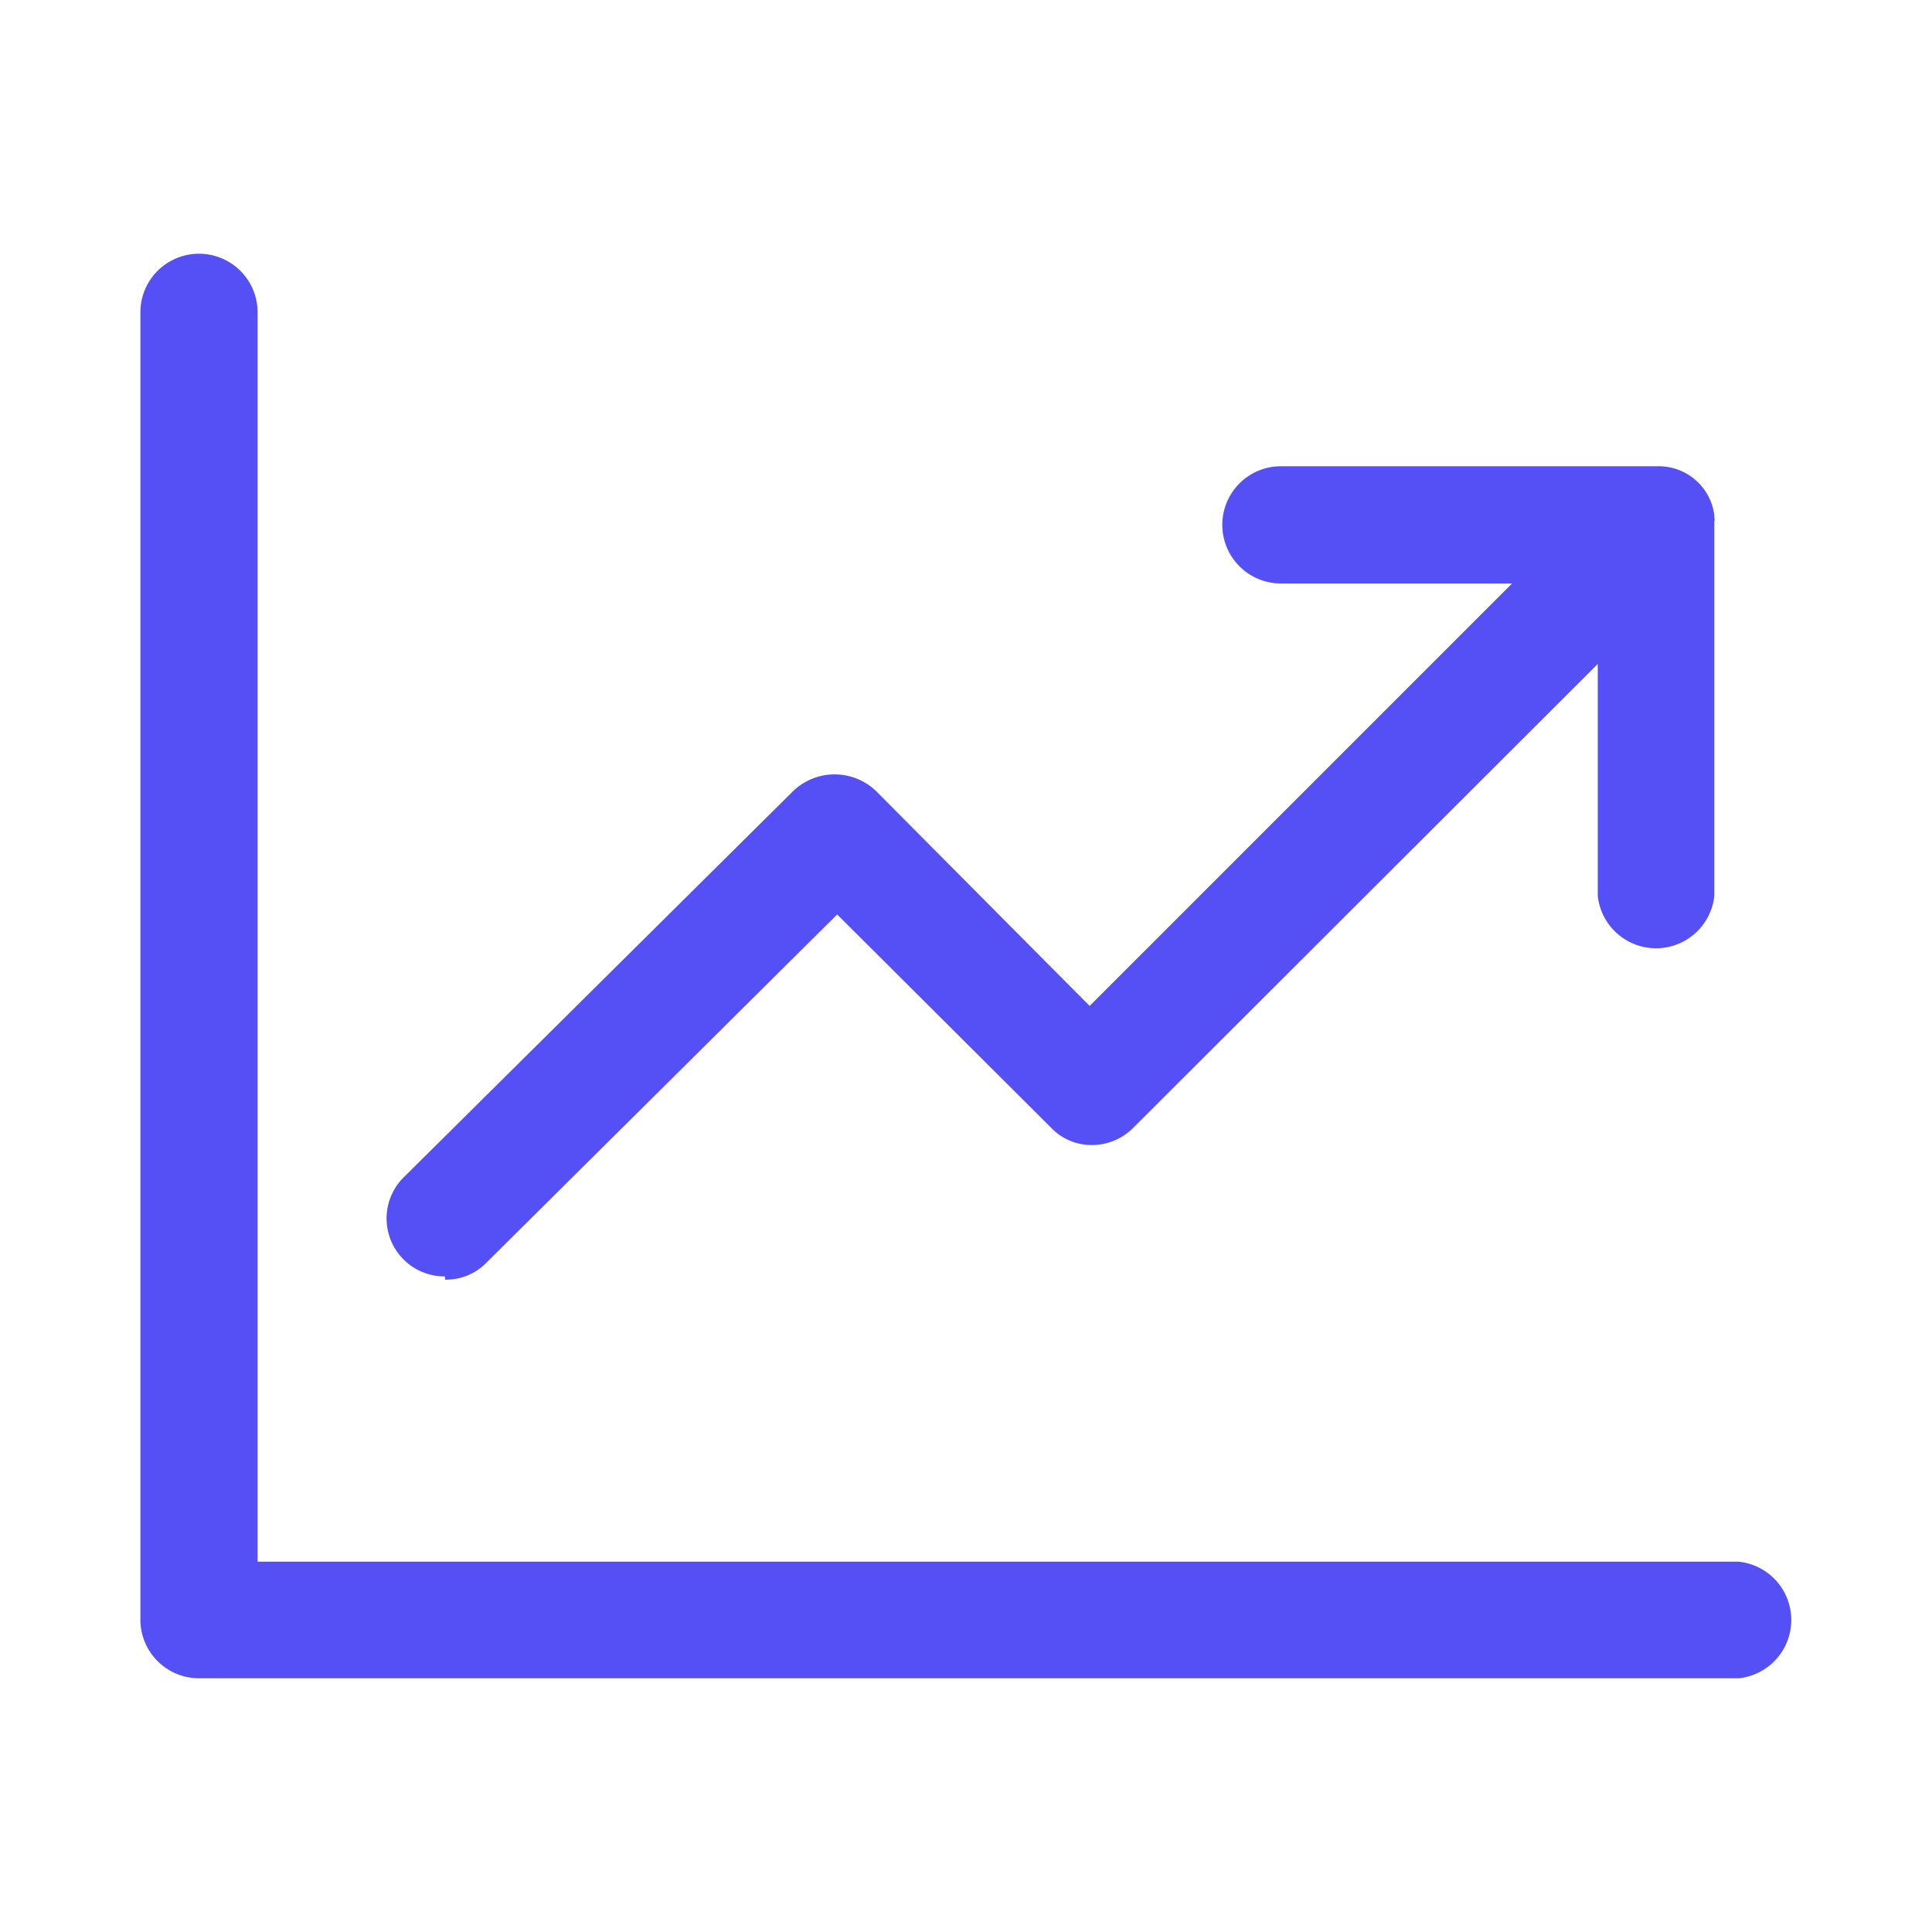
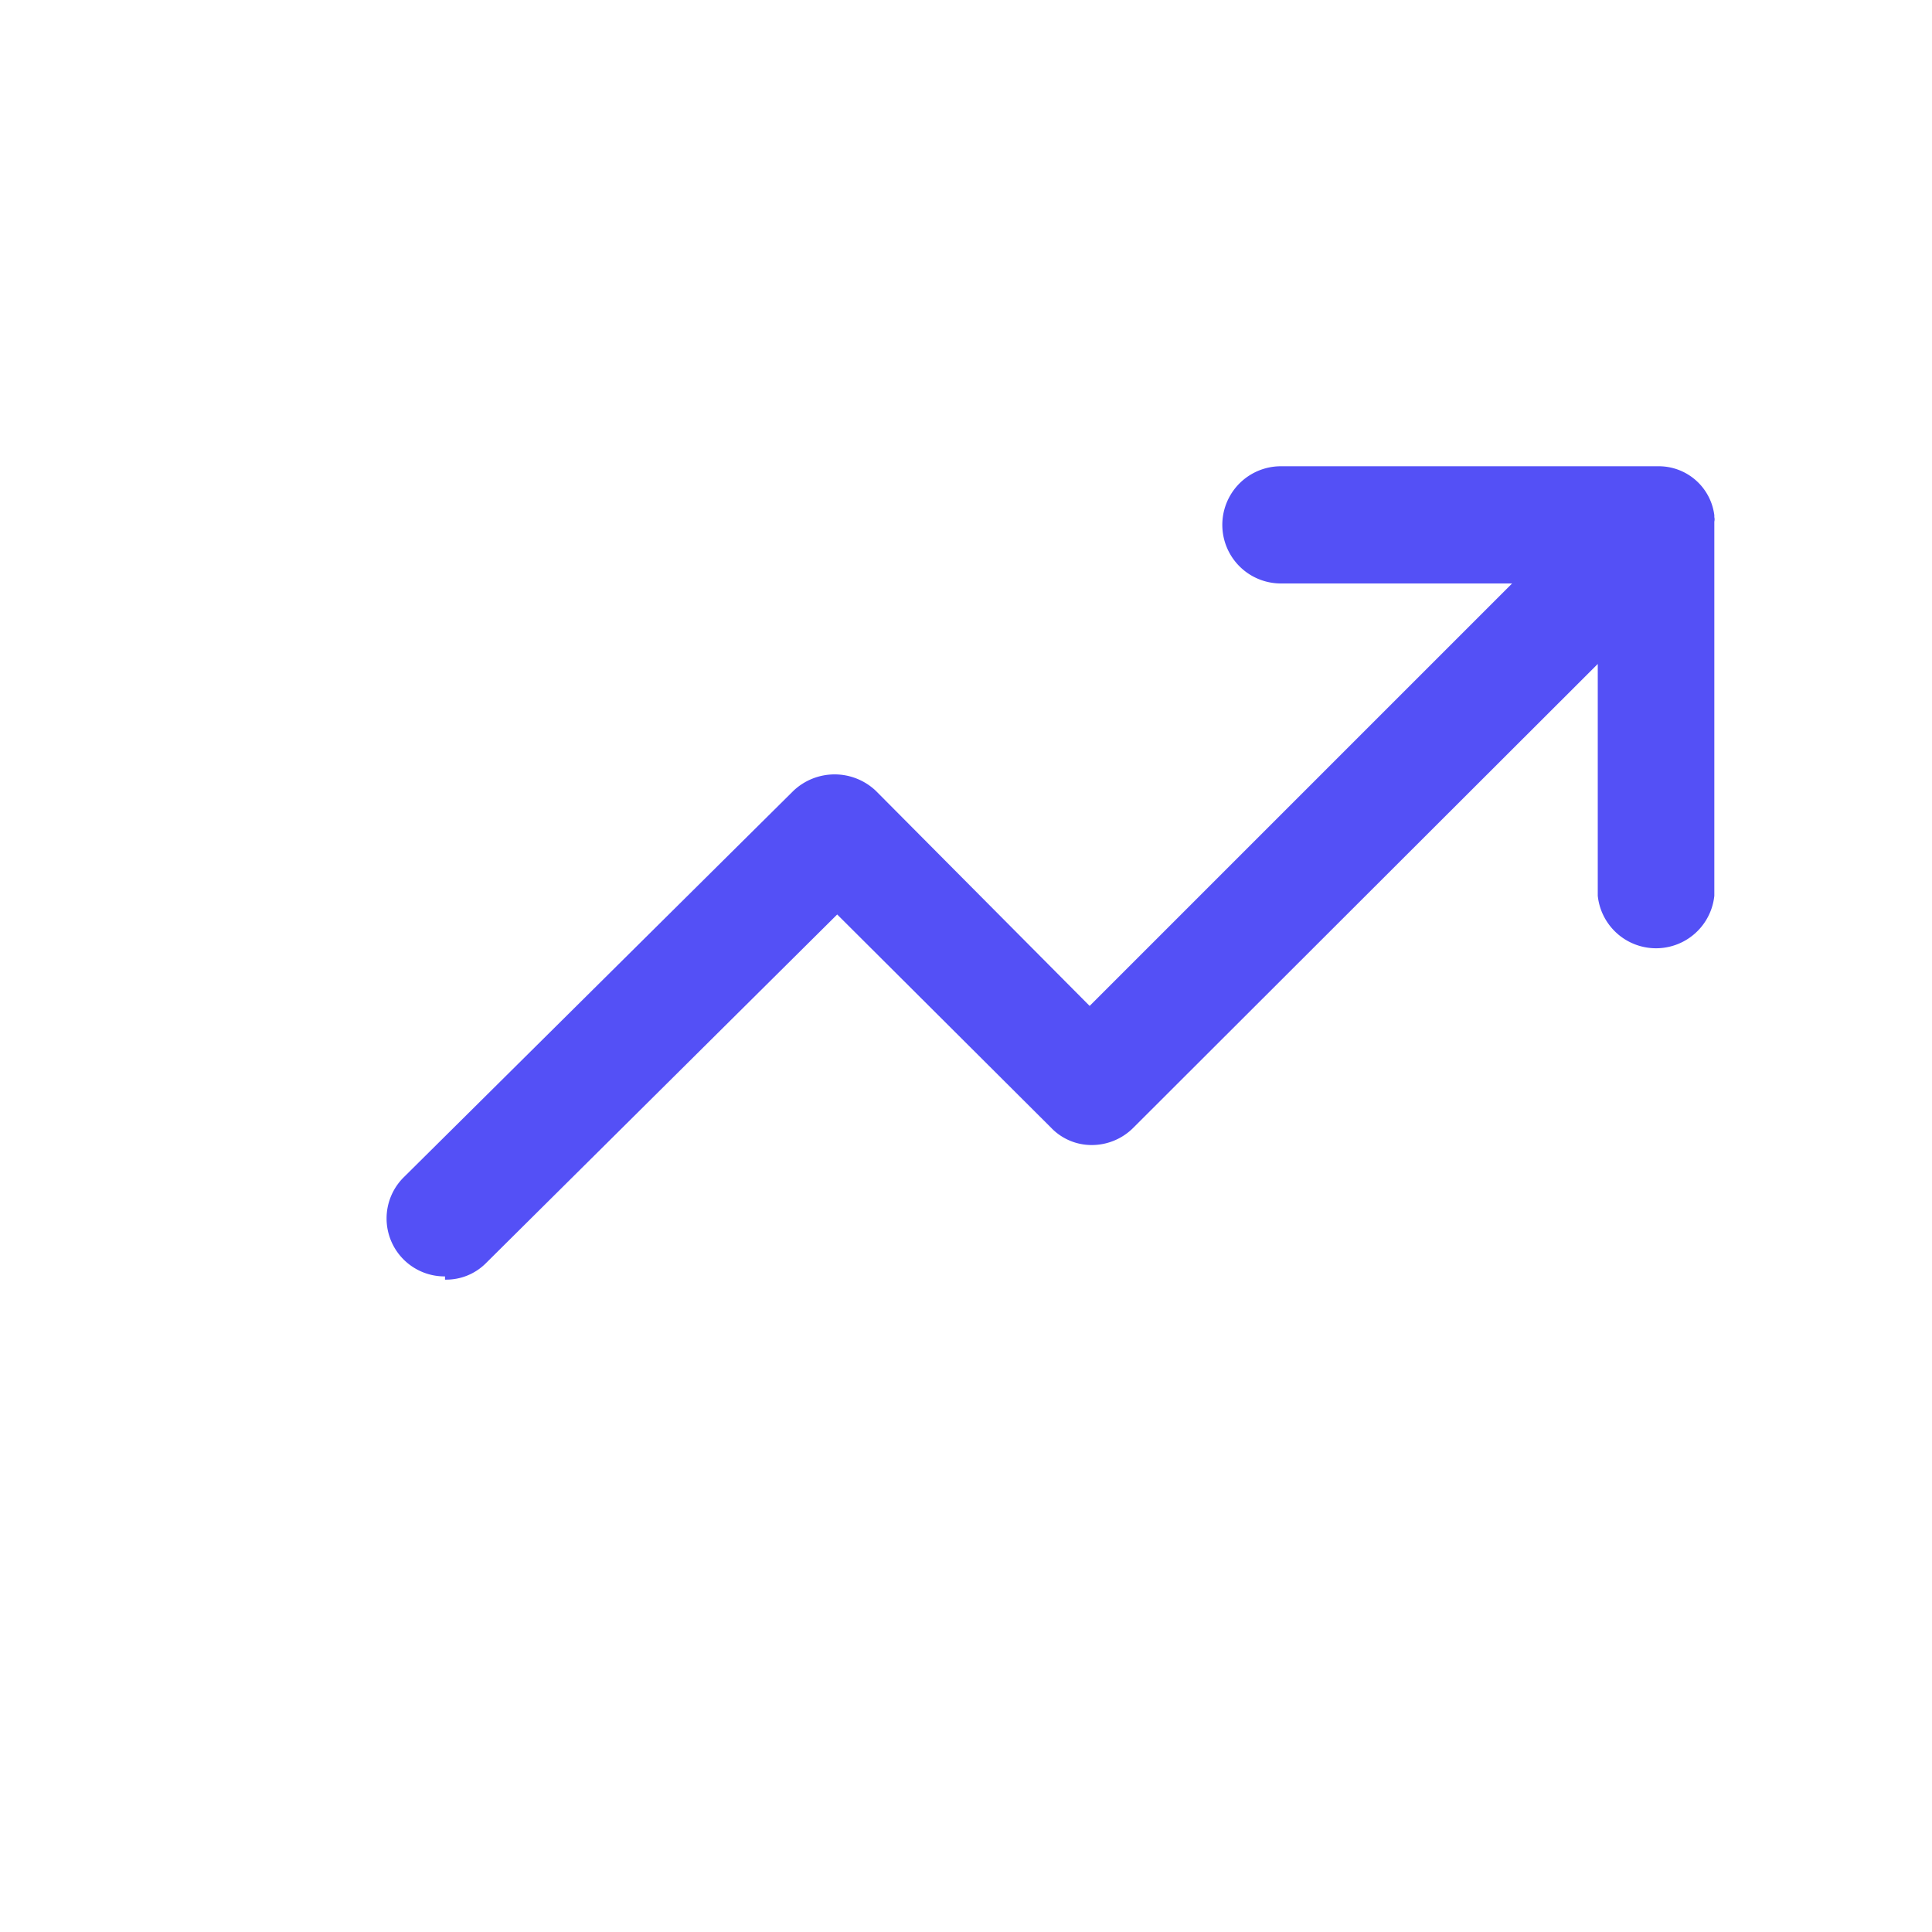
<svg xmlns="http://www.w3.org/2000/svg" id="Layer_1" data-name="Layer 1" viewBox="0 0 30 30">
  <defs>
    <style>.cls-1{fill:#5450f6;}</style>
  </defs>
-   <path class="cls-1" d="M27,24.25h-23V4.85a.91.91,0,0,0-1.82,0v20.3a.91.91,0,0,0,.91.91H27a.91.91,0,0,0,0-1.81Z" />
  <path class="cls-1" d="M6.91,19.87h0a.87.87,0,0,0,.64-.26L13,14.2l3.32,3.31a.87.87,0,0,0,.64.27h0a.91.91,0,0,0,.64-.27l7.21-7.2v3.6a.91.91,0,0,0,1.81,0V8.1a.15.15,0,0,0,0-.07V8a.87.87,0,0,0-.86-.76H19.89a.91.91,0,0,0,0,1.82h3.59l-6.56,6.56L13.6,12.28a.93.93,0,0,0-1.28,0l-6.05,6a.9.9,0,0,0,.64,1.54Z" />
</svg>